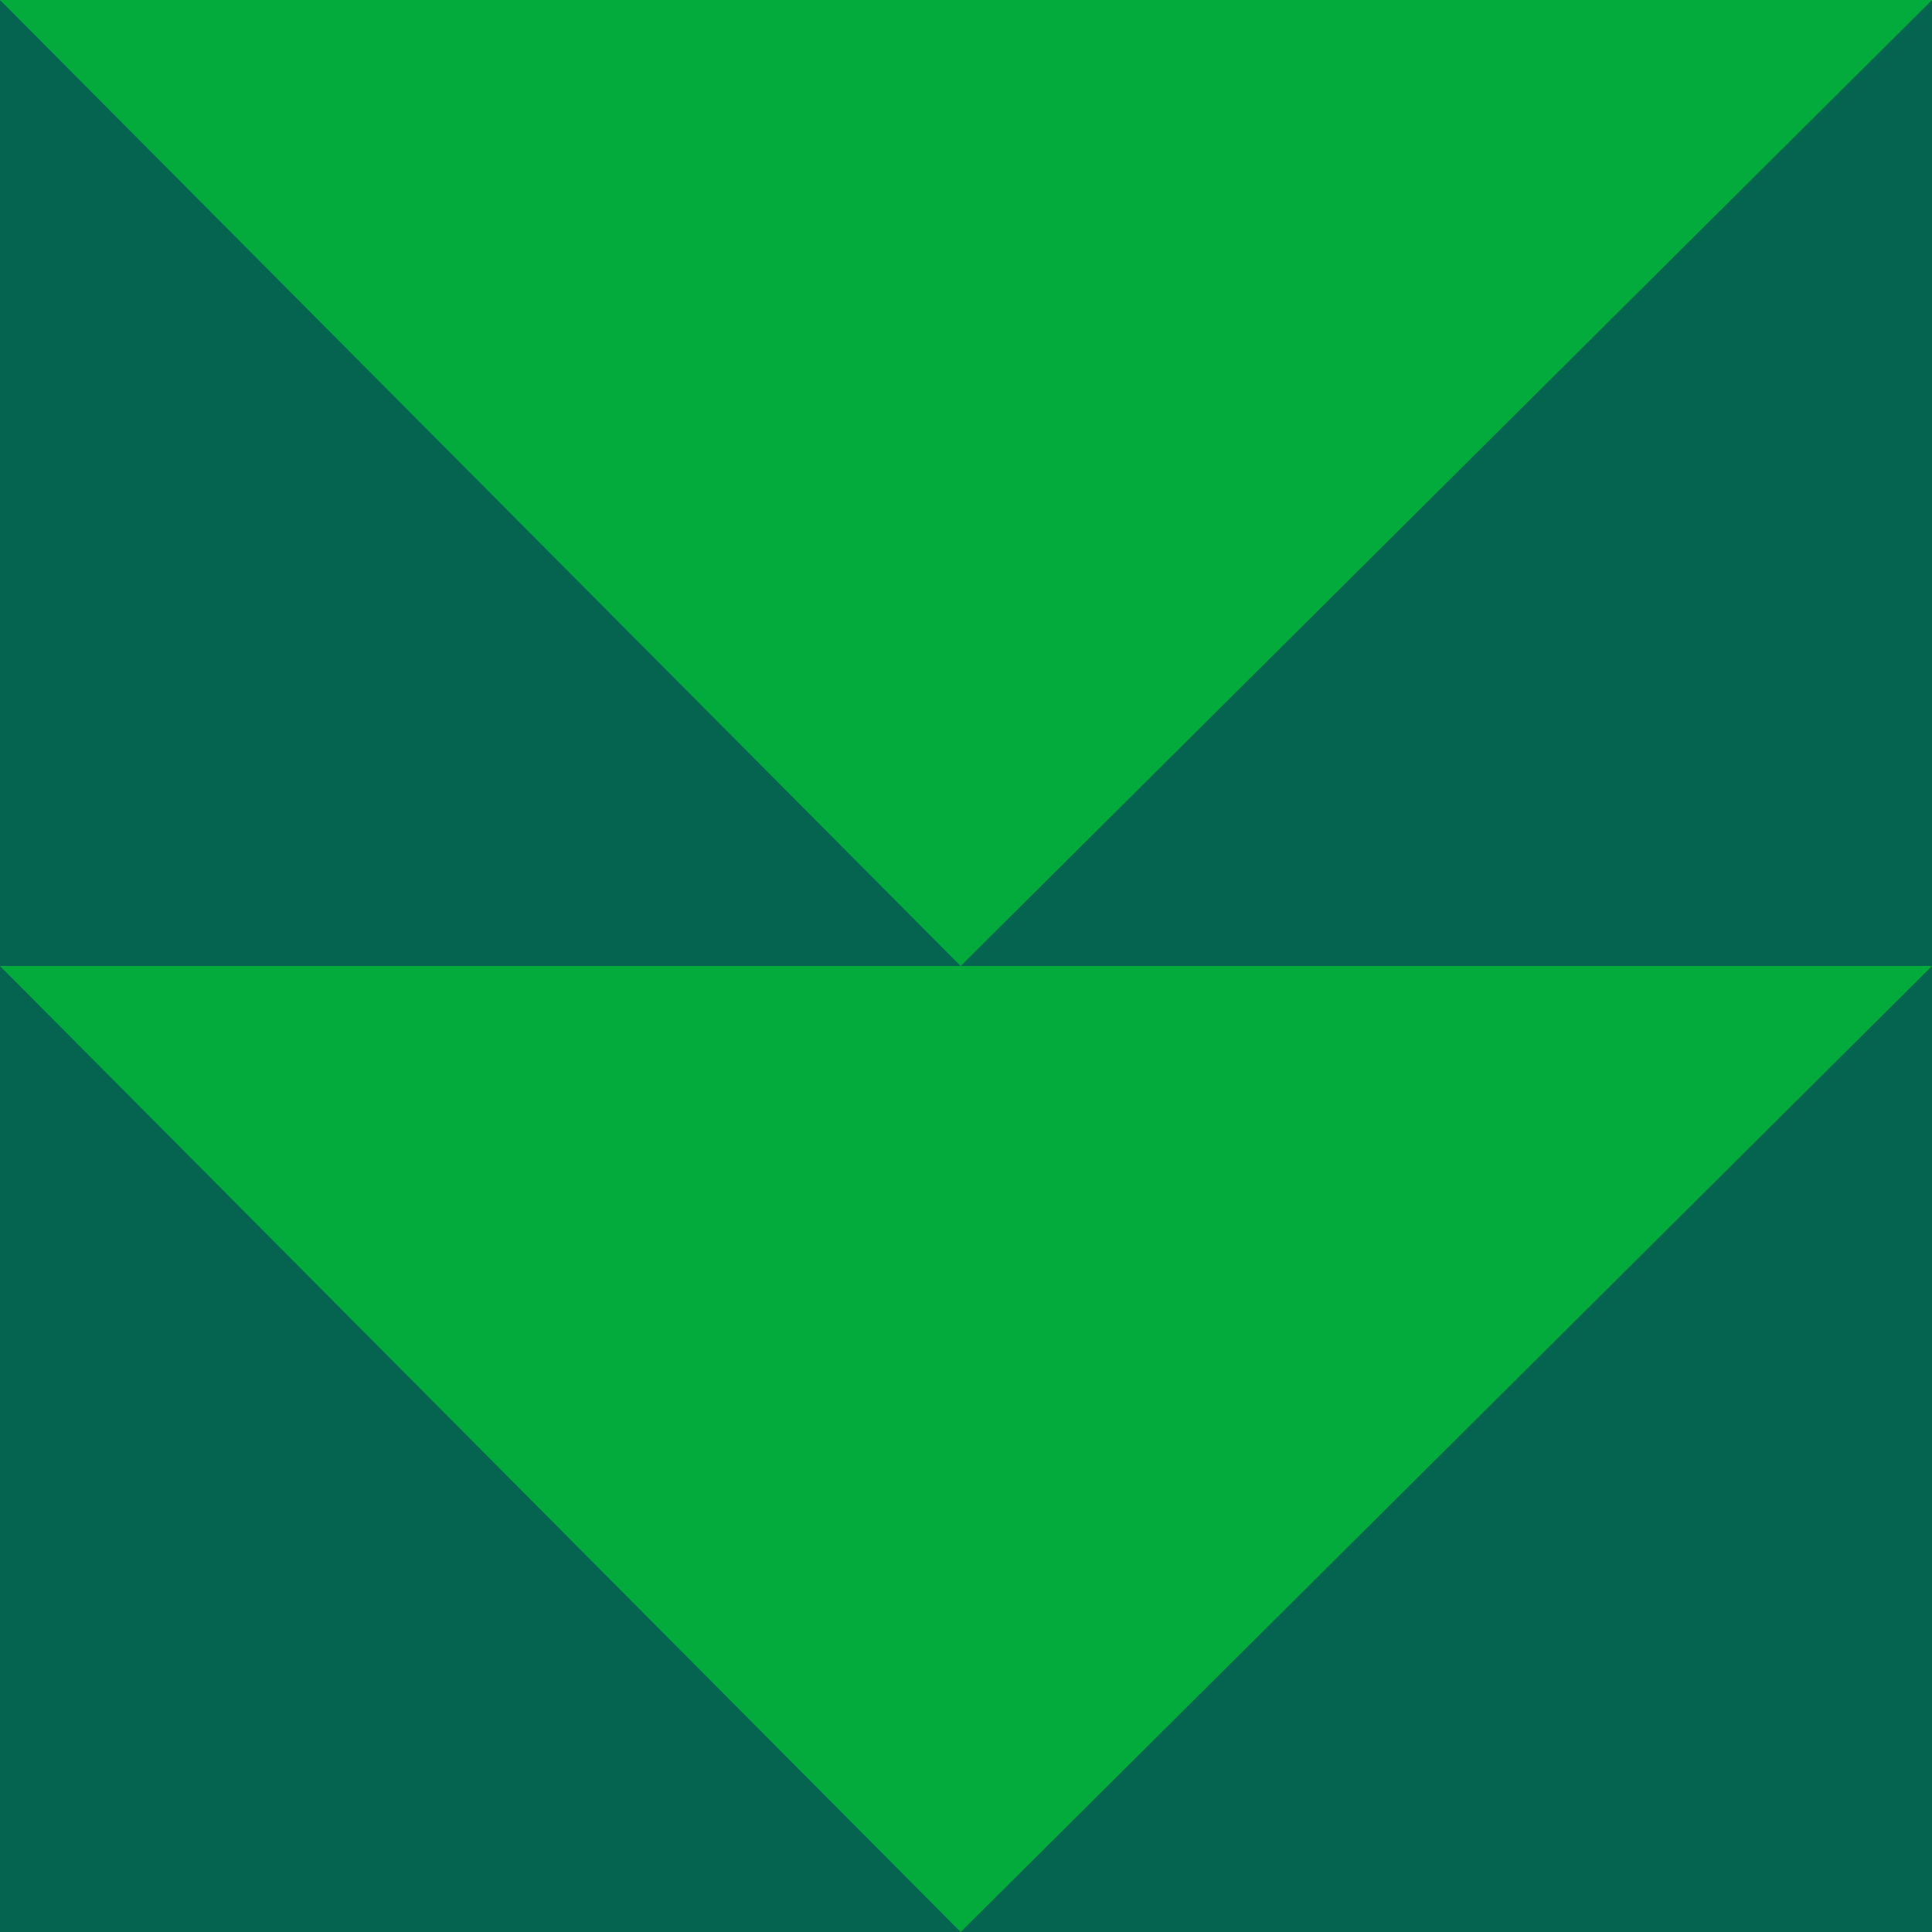
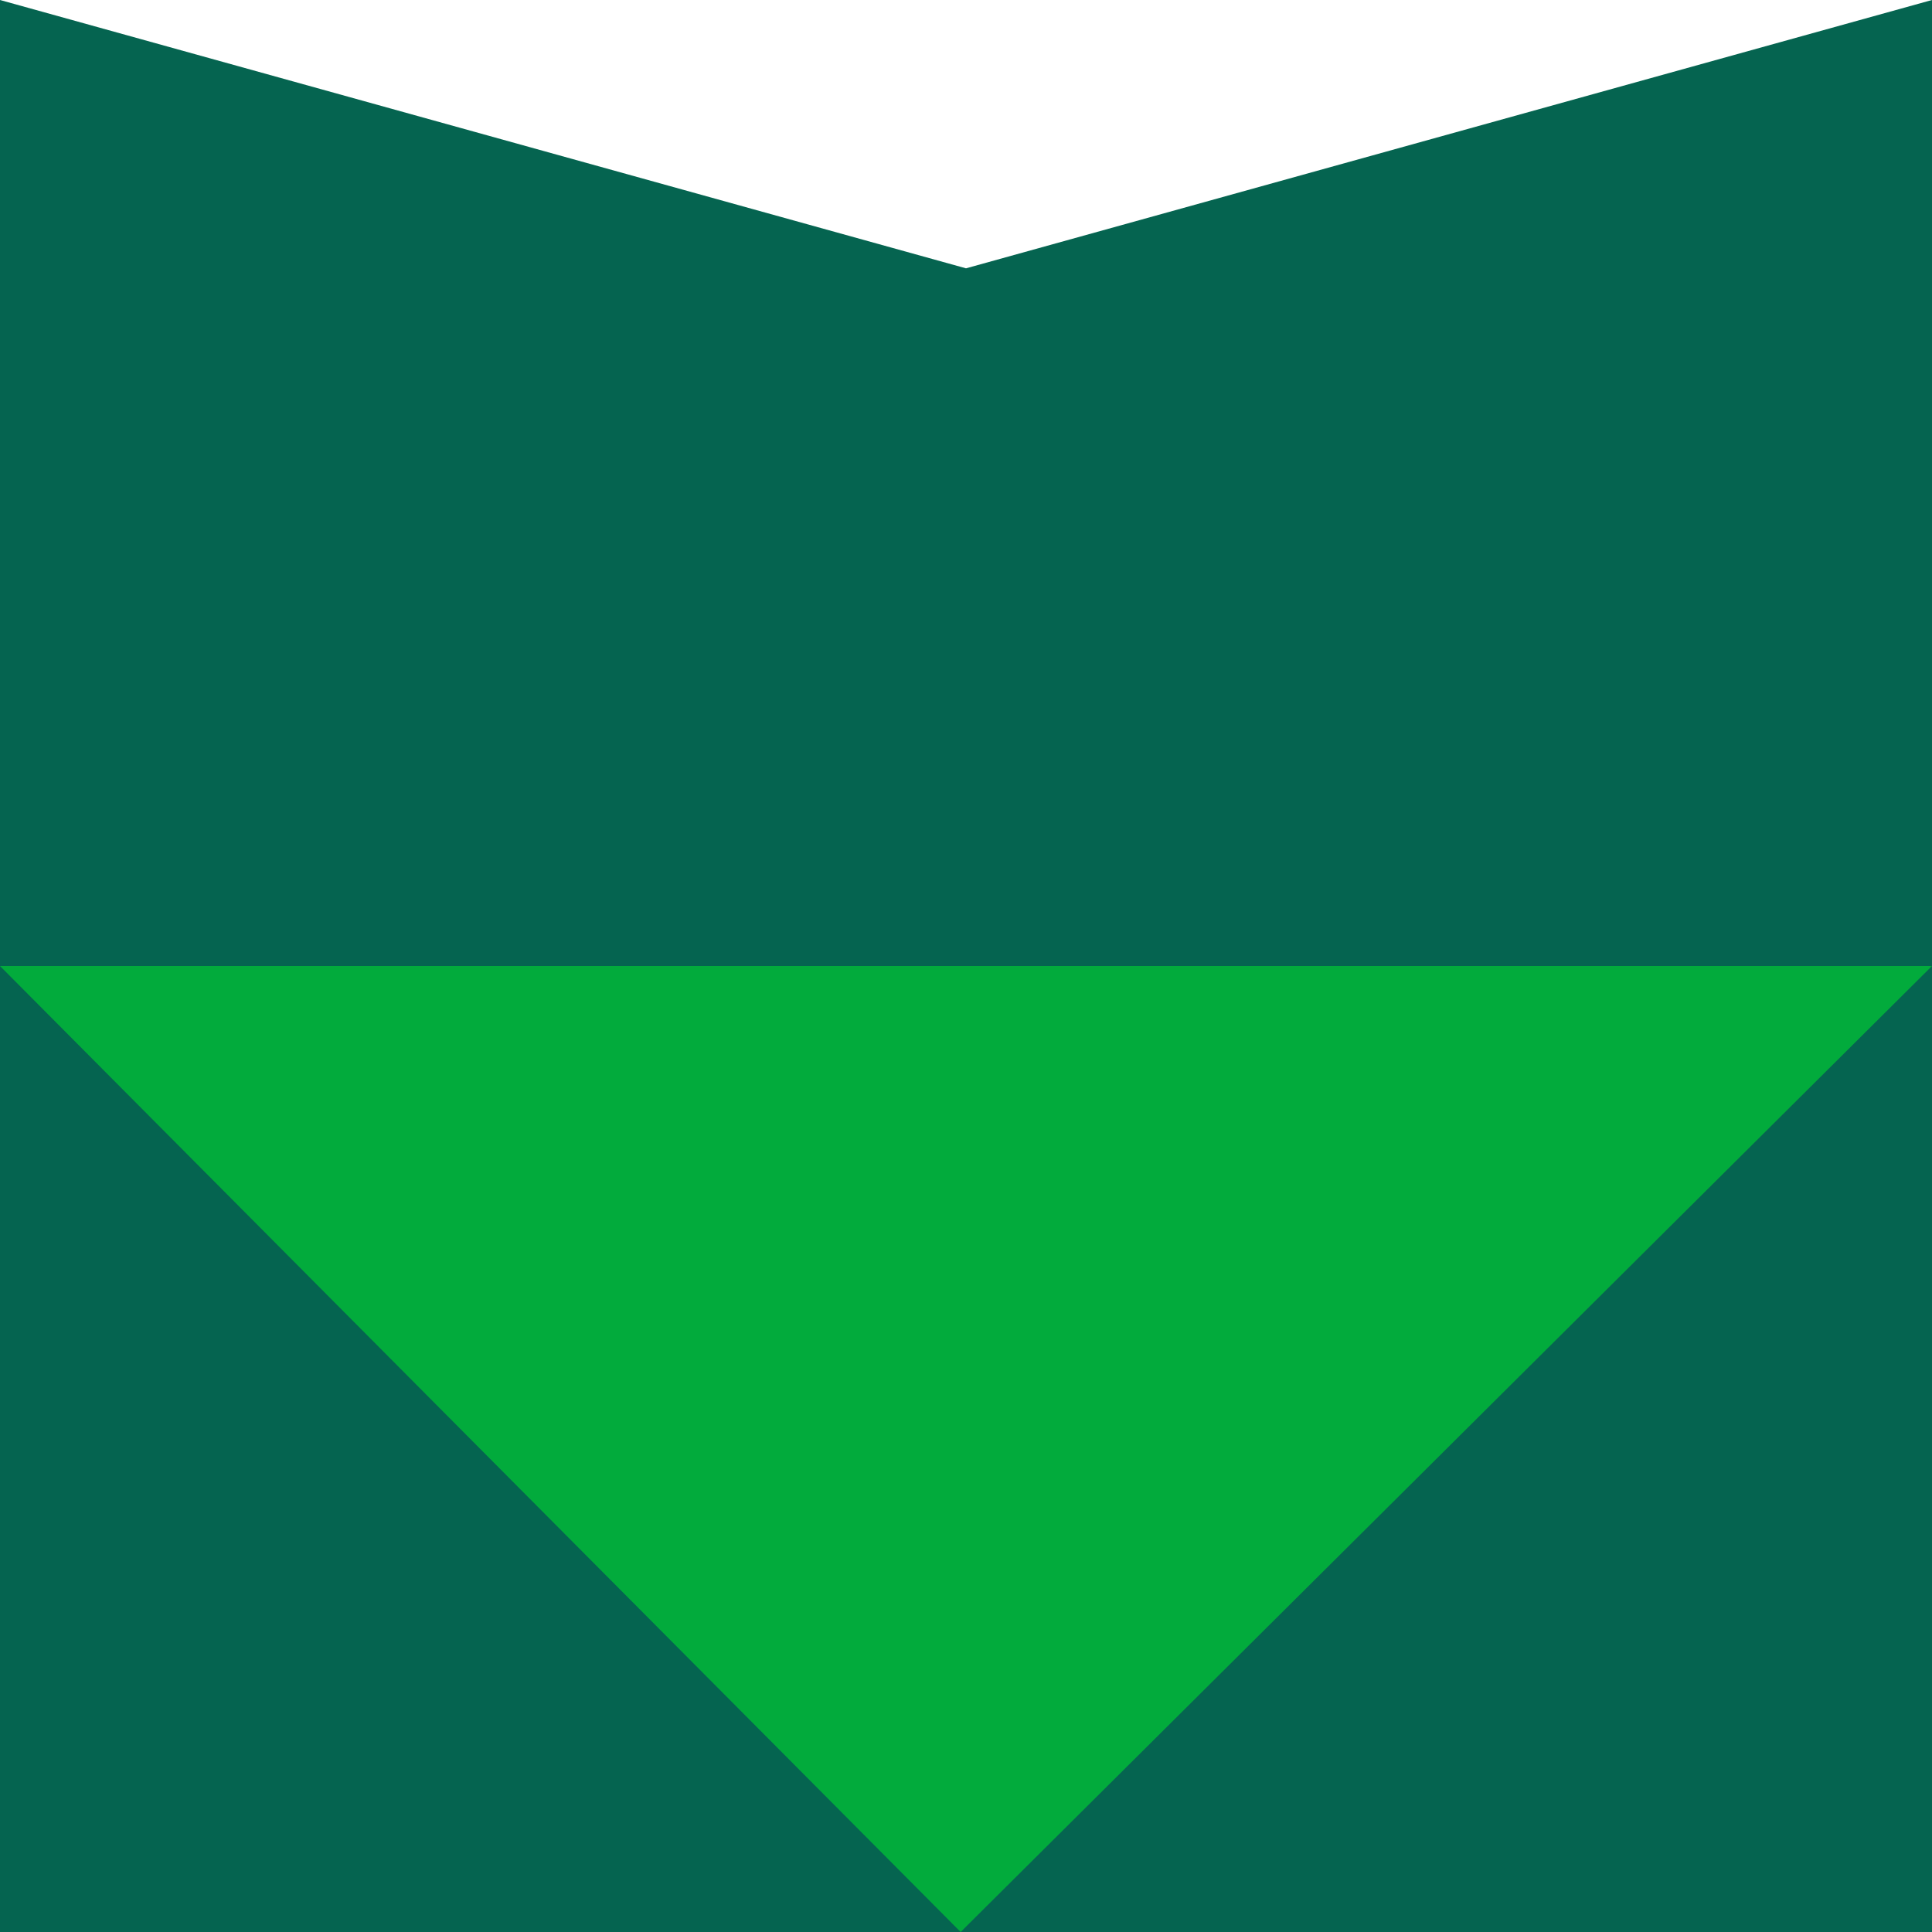
<svg xmlns="http://www.w3.org/2000/svg" width="44" height="44" viewBox="0 0 44 44" fill="none">
  <path d="M44 0V44H0V0L22 6.111L44 0Z" fill="#056450" />
-   <path d="M44 0H0L21.878 22L44 0Z" fill="#02AB3C" />
-   <path d="M44 22H0L21.878 44L44 22Z" fill="#02AB3C" />
+   <path d="M44 22H0L21.878 44Z" fill="#02AB3C" />
</svg>